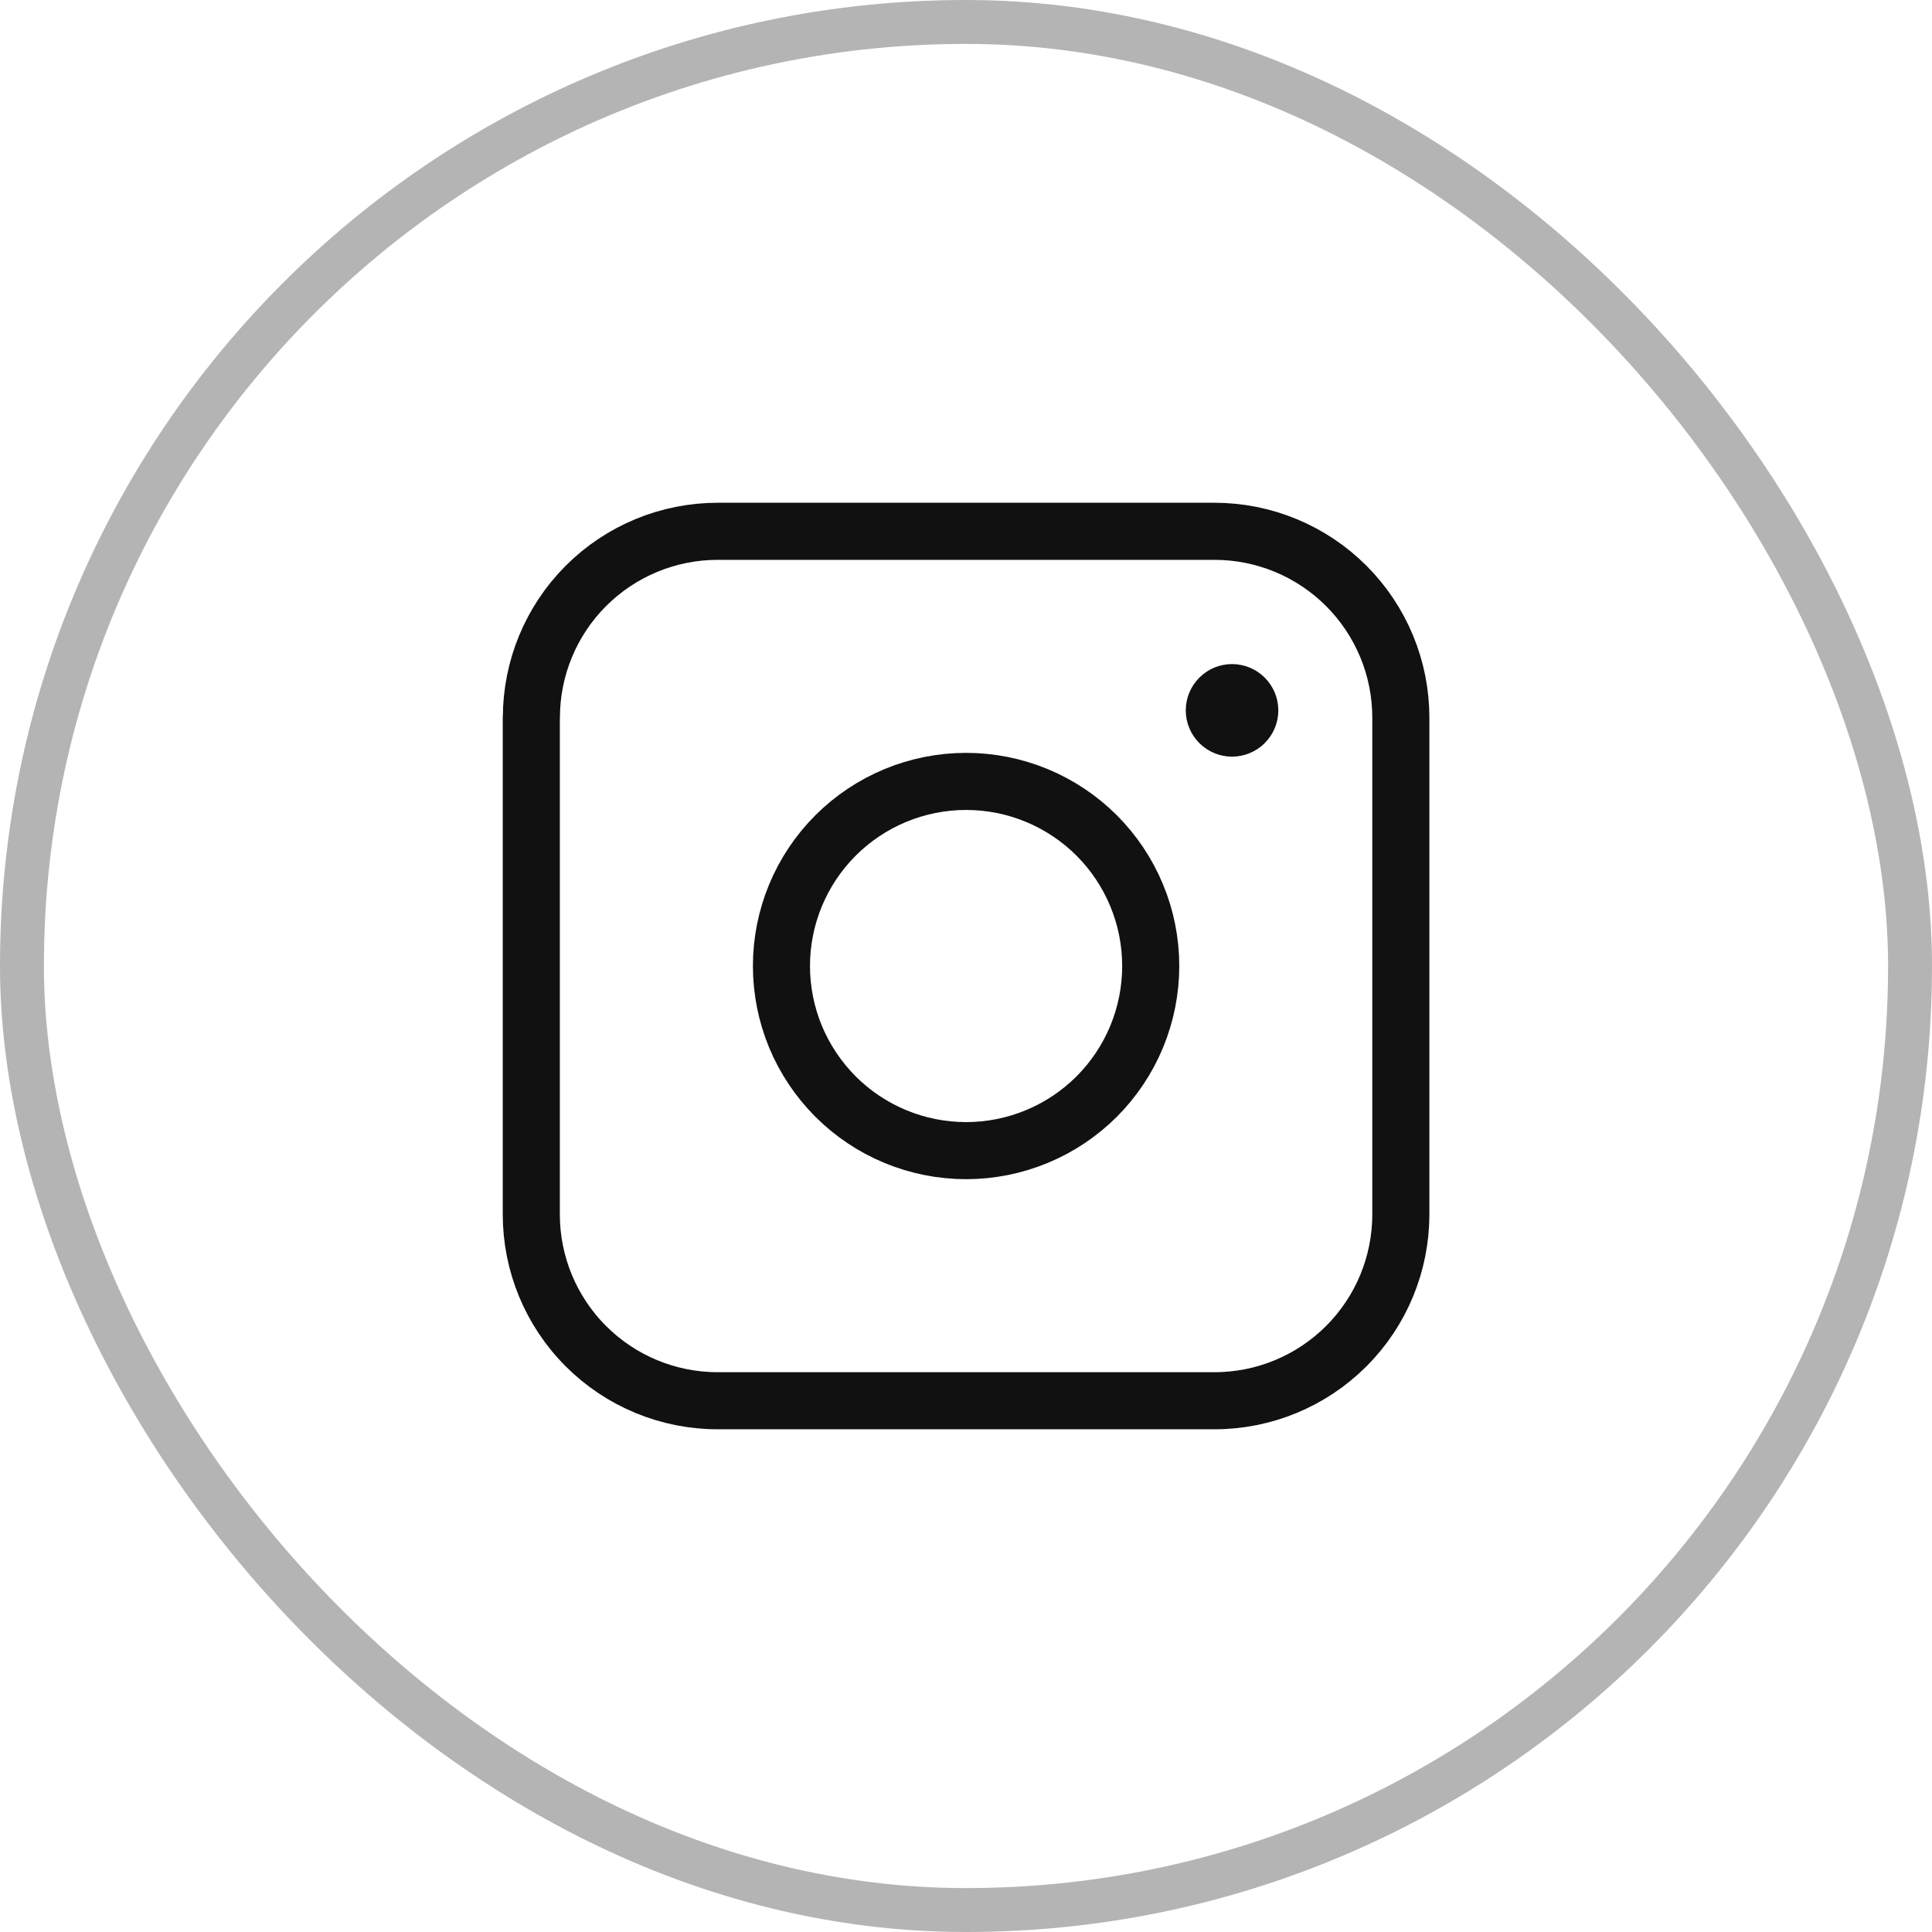
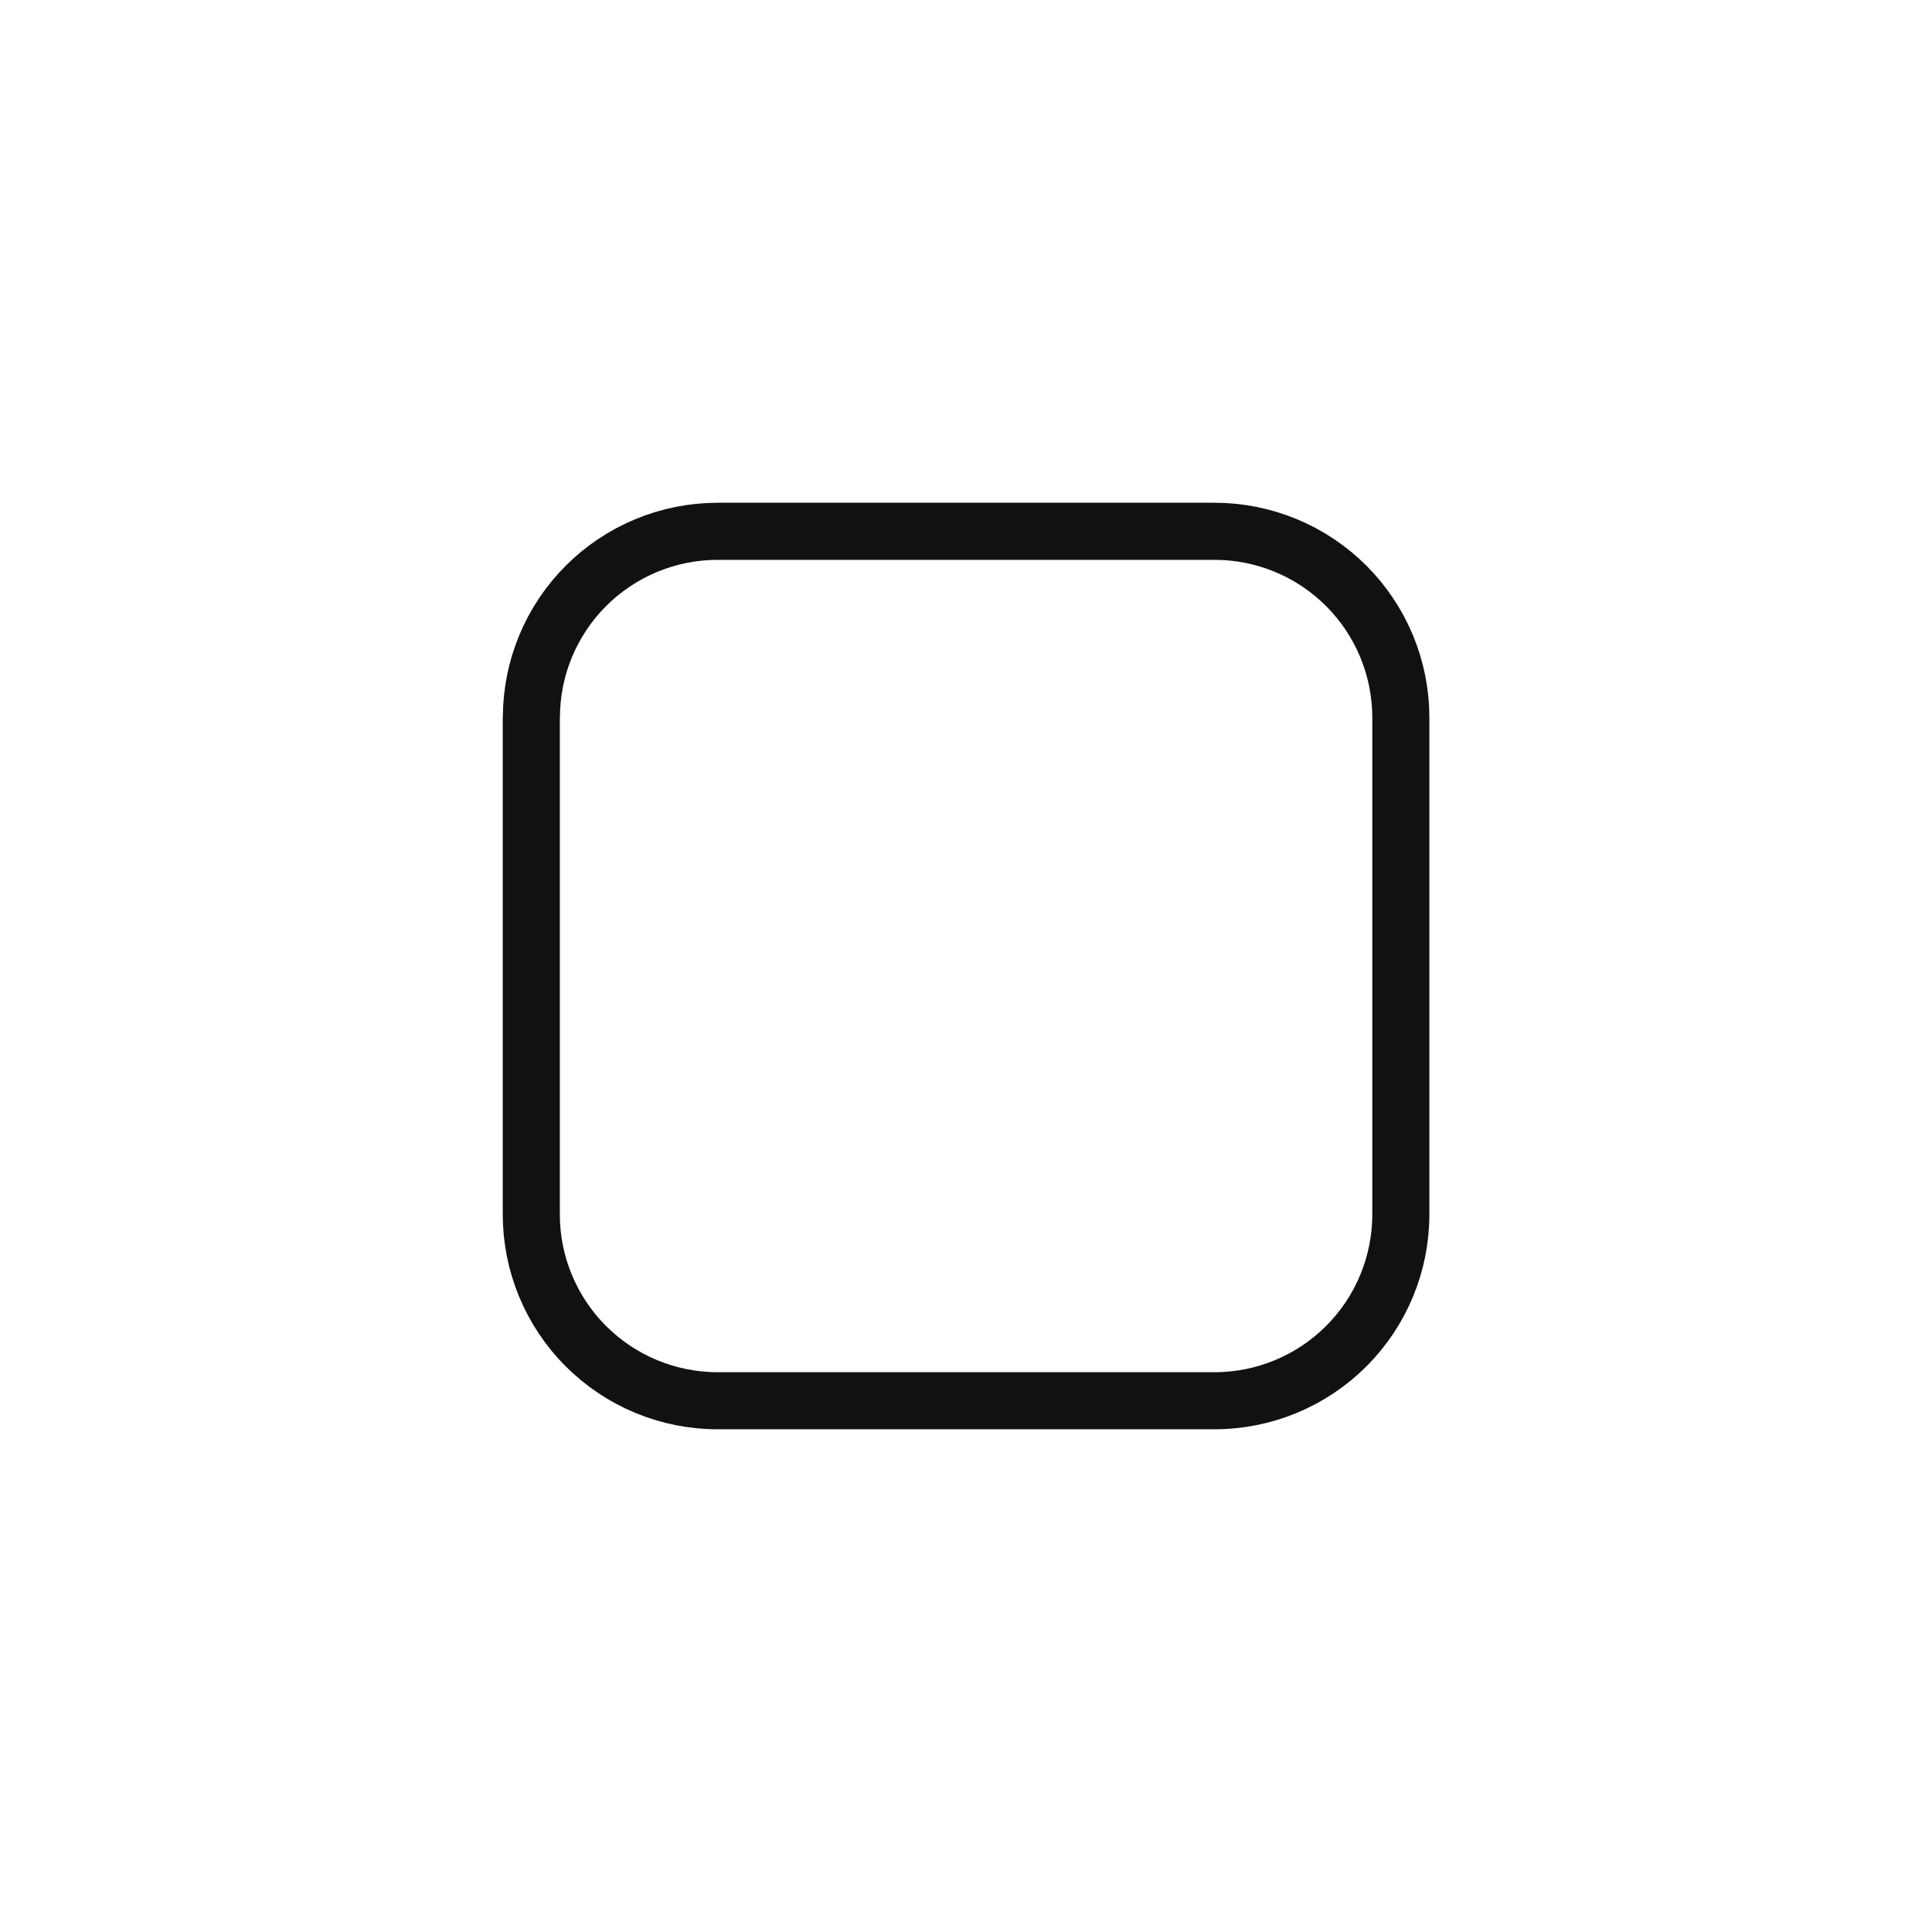
<svg xmlns="http://www.w3.org/2000/svg" width="44" height="44" viewBox="0 0 44 44" fill="none">
  <g id="instagram">
-     <rect x="0.5" y="0.5" width="43" height="43" rx="21.5" stroke="#B4B4B4" />
    <g id="Group">
-       <path id="Vector" d="M28.059 17.232C27.779 17.232 27.511 17.121 27.314 16.923C27.116 16.726 27.005 16.458 27.005 16.178C27.005 15.899 27.116 15.631 27.314 15.433C27.511 15.235 27.779 15.124 28.059 15.124M28.059 17.232C28.338 17.232 28.606 17.121 28.804 16.923C29.002 16.726 29.113 16.458 29.113 16.178C29.113 15.899 29.002 15.631 28.804 15.433C28.606 15.235 28.338 15.124 28.059 15.124" fill="#111111" />
      <path id="Vector_2" d="M12.102 16.343C12.102 15.217 12.549 14.138 13.344 13.343C14.14 12.547 15.219 12.1 16.345 12.1H27.66C28.217 12.1 28.769 12.21 29.283 12.423C29.798 12.636 30.266 12.949 30.66 13.343C31.054 13.737 31.366 14.204 31.58 14.719C31.793 15.234 31.903 15.786 31.903 16.343V27.658C31.903 28.783 31.456 29.863 30.66 30.658C29.864 31.454 28.785 31.901 27.66 31.901H16.343C15.218 31.901 14.139 31.454 13.343 30.658C12.547 29.863 12.1 28.783 12.1 27.658V16.341L12.102 16.343Z" stroke="#111111" stroke-width="1.3" stroke-linecap="round" stroke-linejoin="round" />
-       <path id="Vector_3" d="M17.797 22C17.797 22.553 17.906 23.099 18.117 23.61C18.329 24.12 18.639 24.583 19.029 24.974C19.419 25.364 19.883 25.674 20.393 25.885C20.903 26.096 21.45 26.205 22.002 26.205C22.554 26.205 23.101 26.096 23.611 25.885C24.122 25.674 24.585 25.364 24.976 24.974C25.366 24.583 25.676 24.12 25.887 23.61C26.098 23.099 26.207 22.553 26.207 22C26.207 20.885 25.764 19.816 24.976 19.027C24.187 18.239 23.117 17.796 22.002 17.796C20.887 17.796 19.817 18.239 19.029 19.027C18.24 19.816 17.797 20.885 17.797 22Z" stroke="#111111" stroke-width="1.3" stroke-linecap="round" stroke-linejoin="round" />
    </g>
  </g>
</svg>